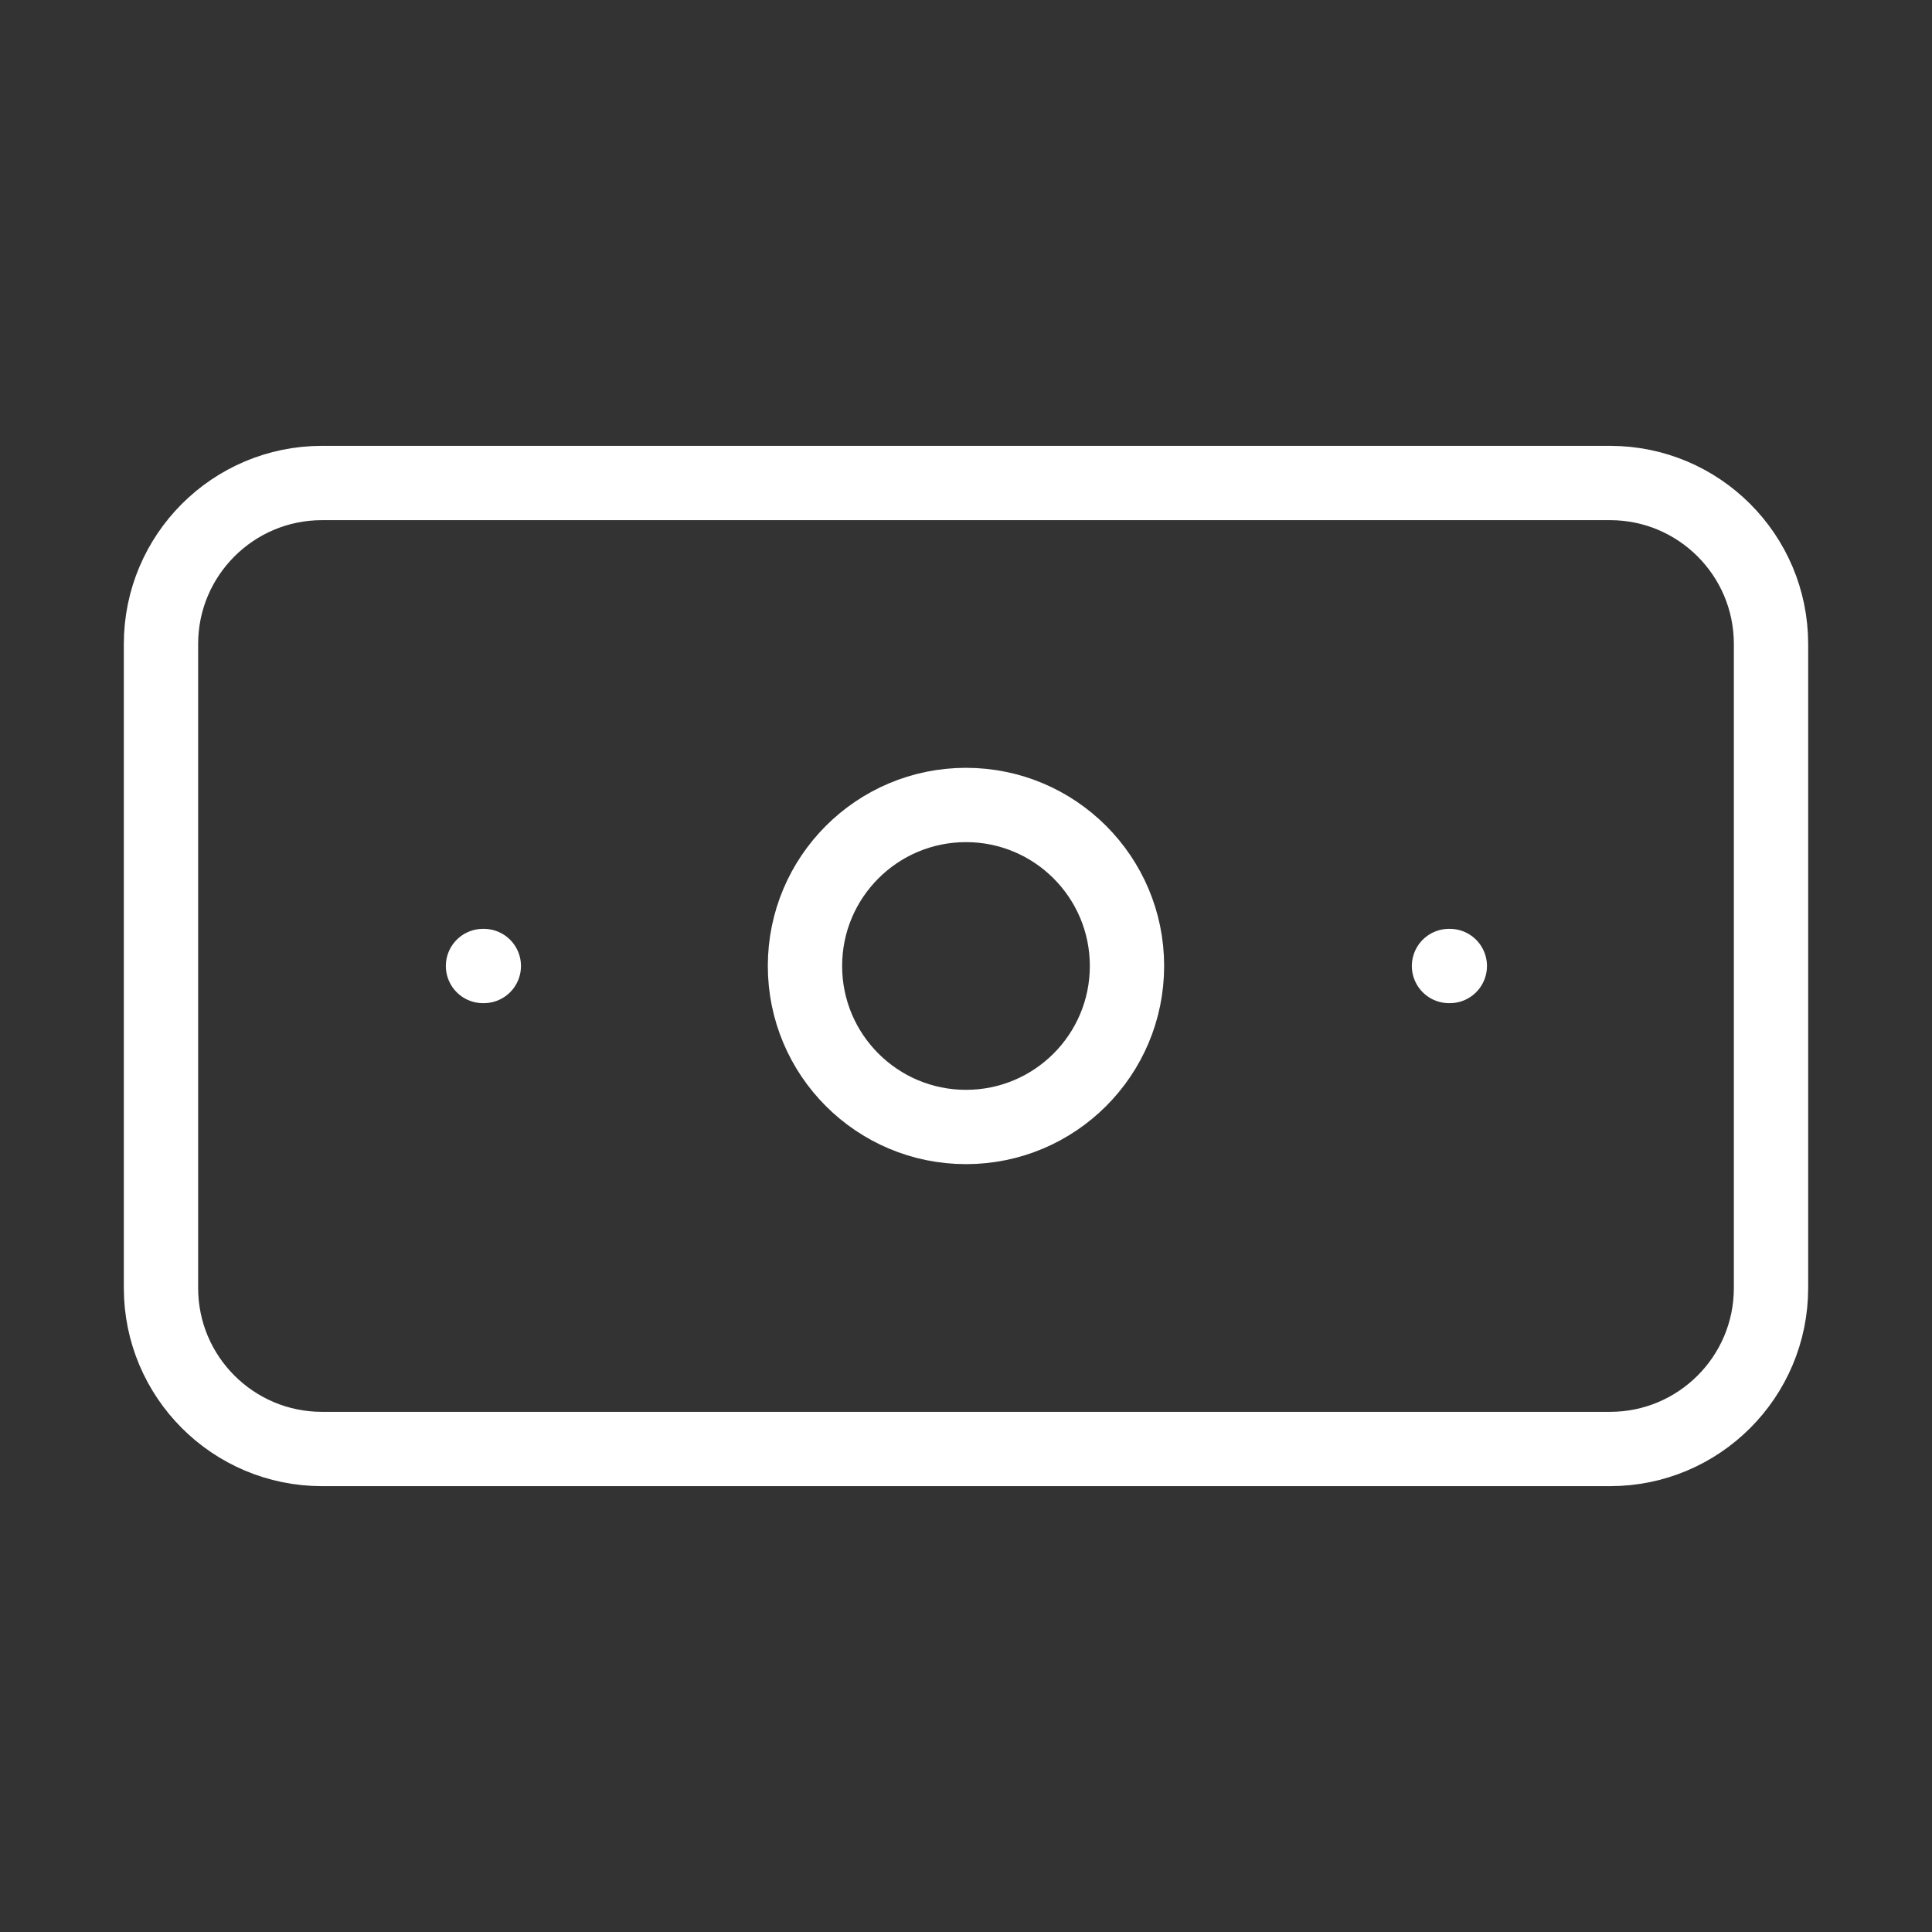
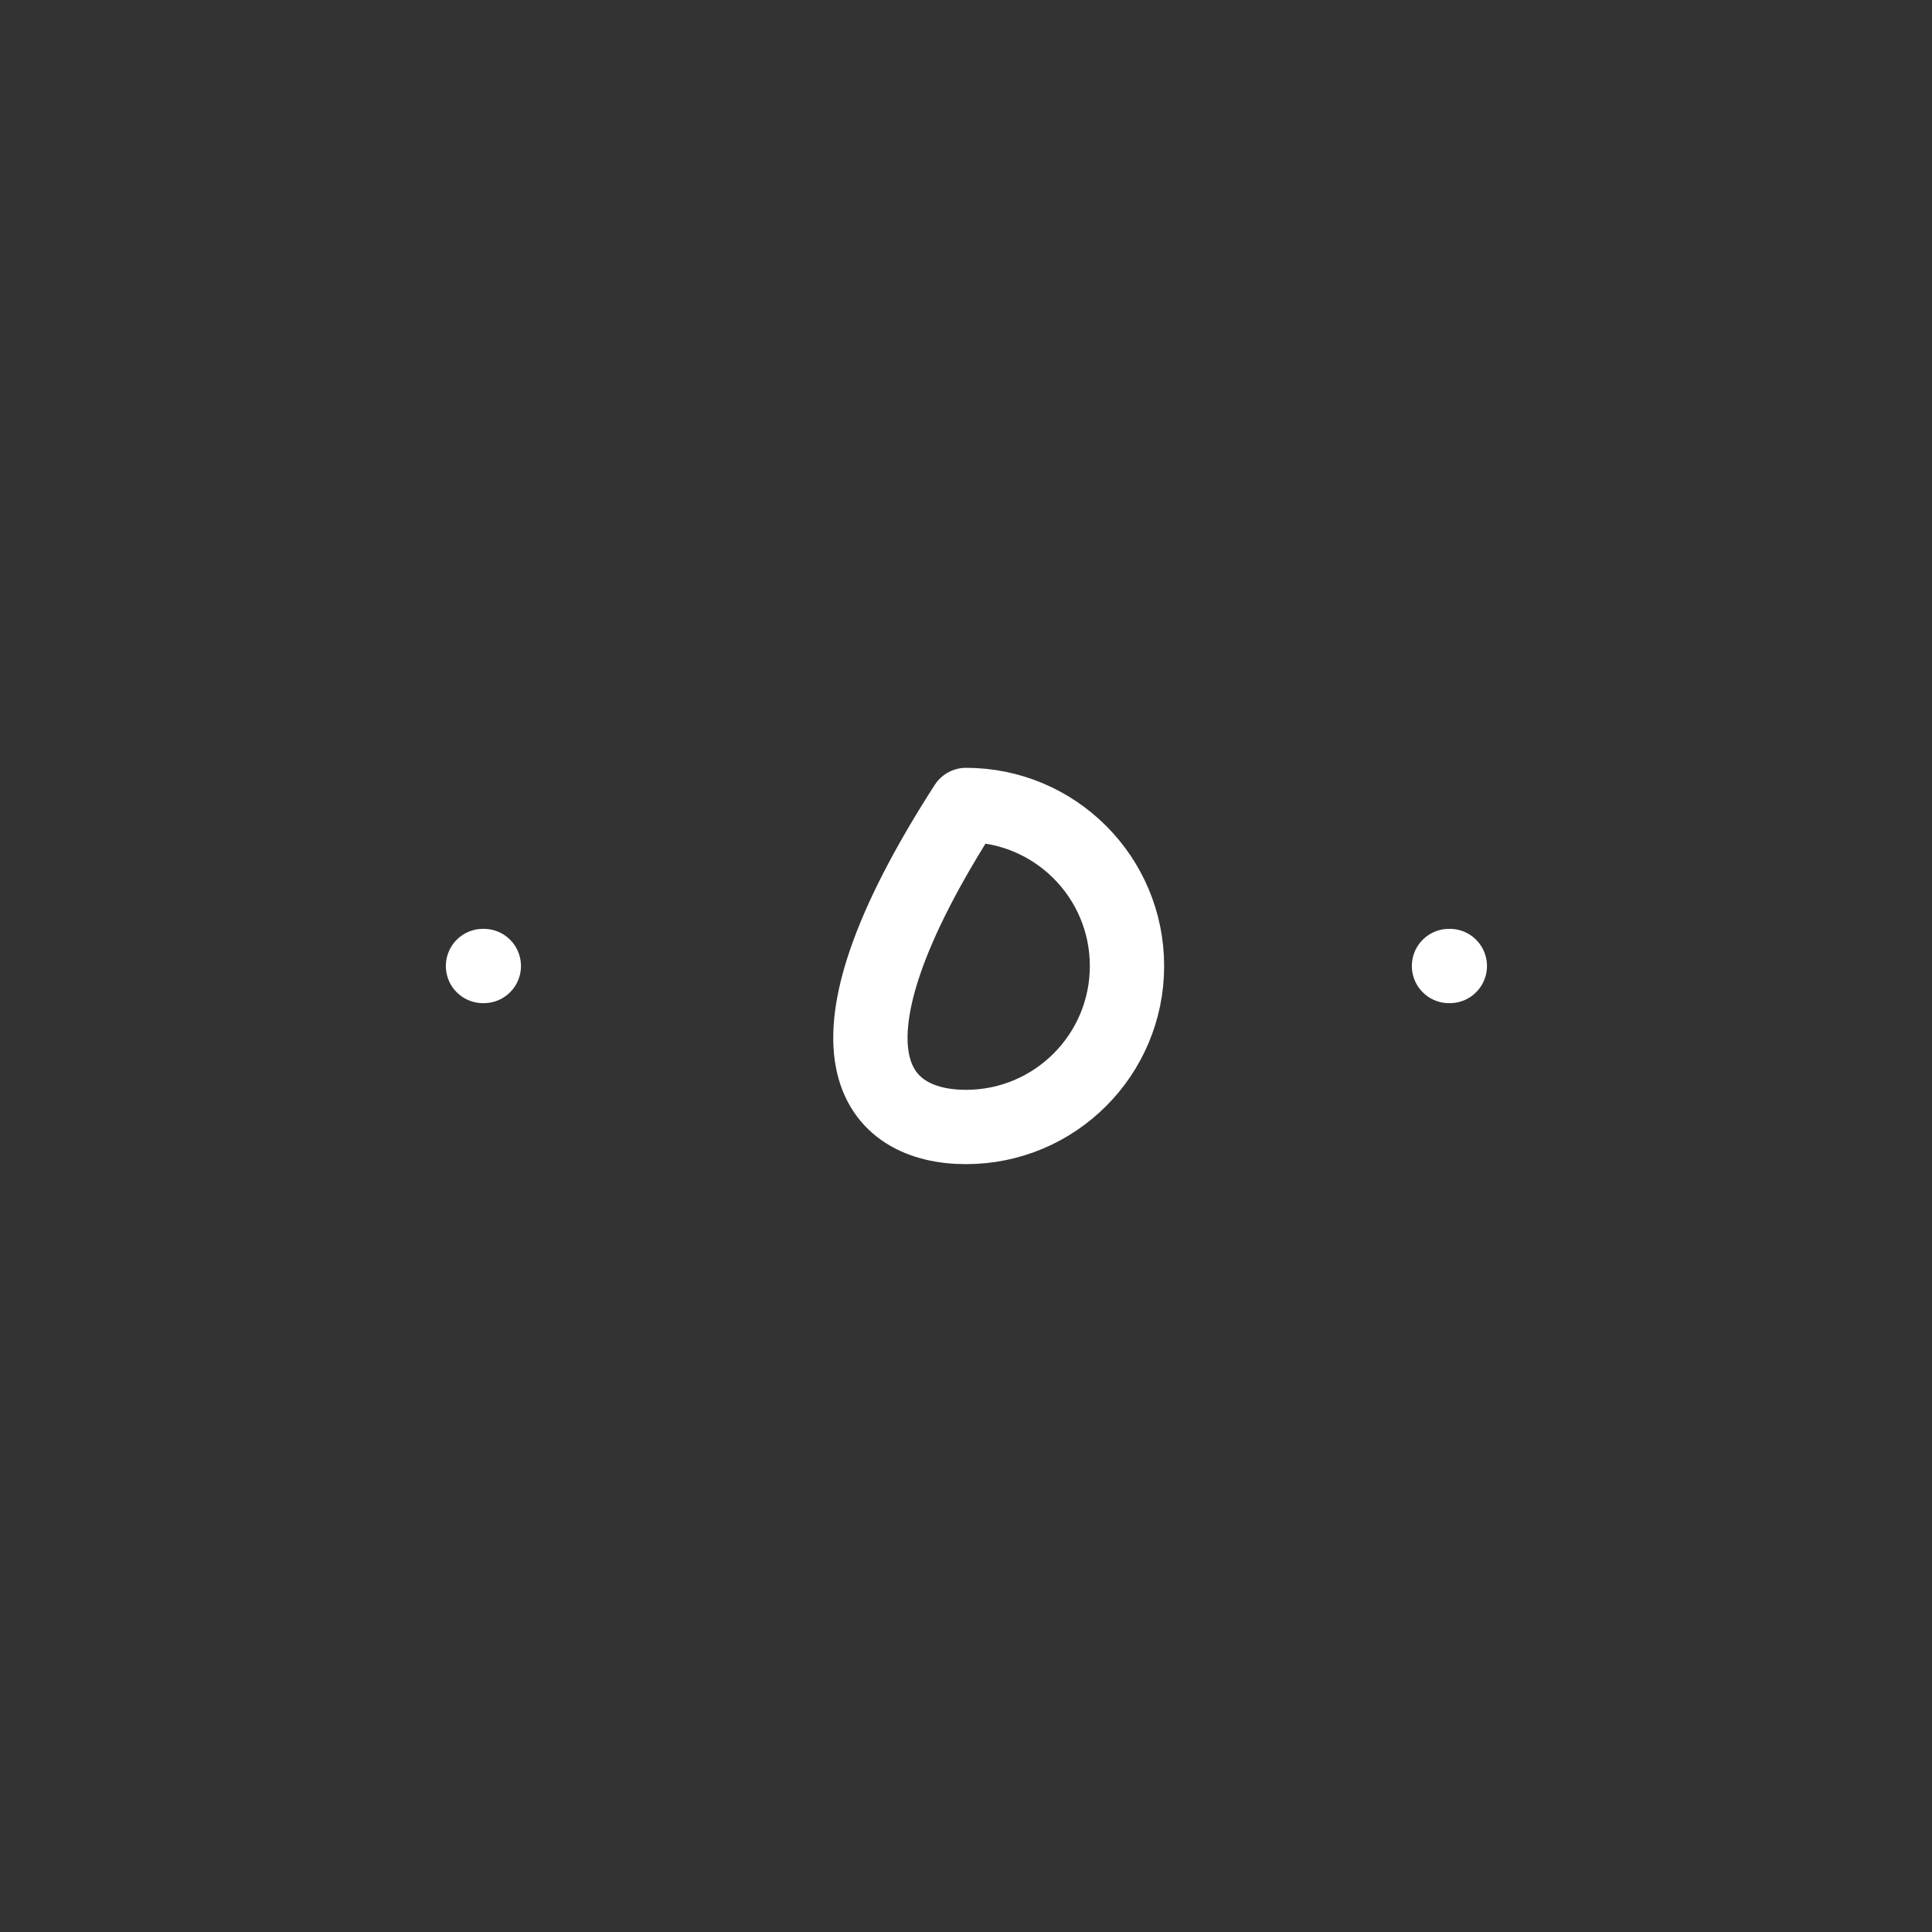
<svg xmlns="http://www.w3.org/2000/svg" width="52" height="52" viewBox="0 0 52 52" fill="none">
  <rect x="0" y="0" width="52" height="52" fill="#333333" stroke="none" />
  <g id="Frame">
-     <path id="Vector" d="M43.334 13H8.667C6.274 13 4.333 14.94 4.333 17.333V34.667C4.333 37.06 6.274 39 8.667 39H43.334C45.727 39 47.667 37.06 47.667 34.667V17.333C47.667 14.94 45.727 13 43.334 13Z" stroke="white" stroke-width="2" stroke-linecap="round" stroke-linejoin="round" />
-     <path id="Vector_2" d="M26 30.333C28.393 30.333 30.333 28.393 30.333 25.999C30.333 23.606 28.393 21.666 26 21.666C23.607 21.666 21.666 23.606 21.666 25.999C21.666 28.393 23.607 30.333 26 30.333Z" stroke="white" stroke-width="2" stroke-linecap="round" stroke-linejoin="round" />
+     <path id="Vector_2" d="M26 30.333C28.393 30.333 30.333 28.393 30.333 25.999C30.333 23.606 28.393 21.666 26 21.666C21.666 28.393 23.607 30.333 26 30.333Z" stroke="white" stroke-width="2" stroke-linecap="round" stroke-linejoin="round" />
    <path id="Vector_3" d="M13 26H13.022M39 26H39.022" stroke="white" stroke-width="2" stroke-linecap="round" stroke-linejoin="round" />
  </g>
</svg>